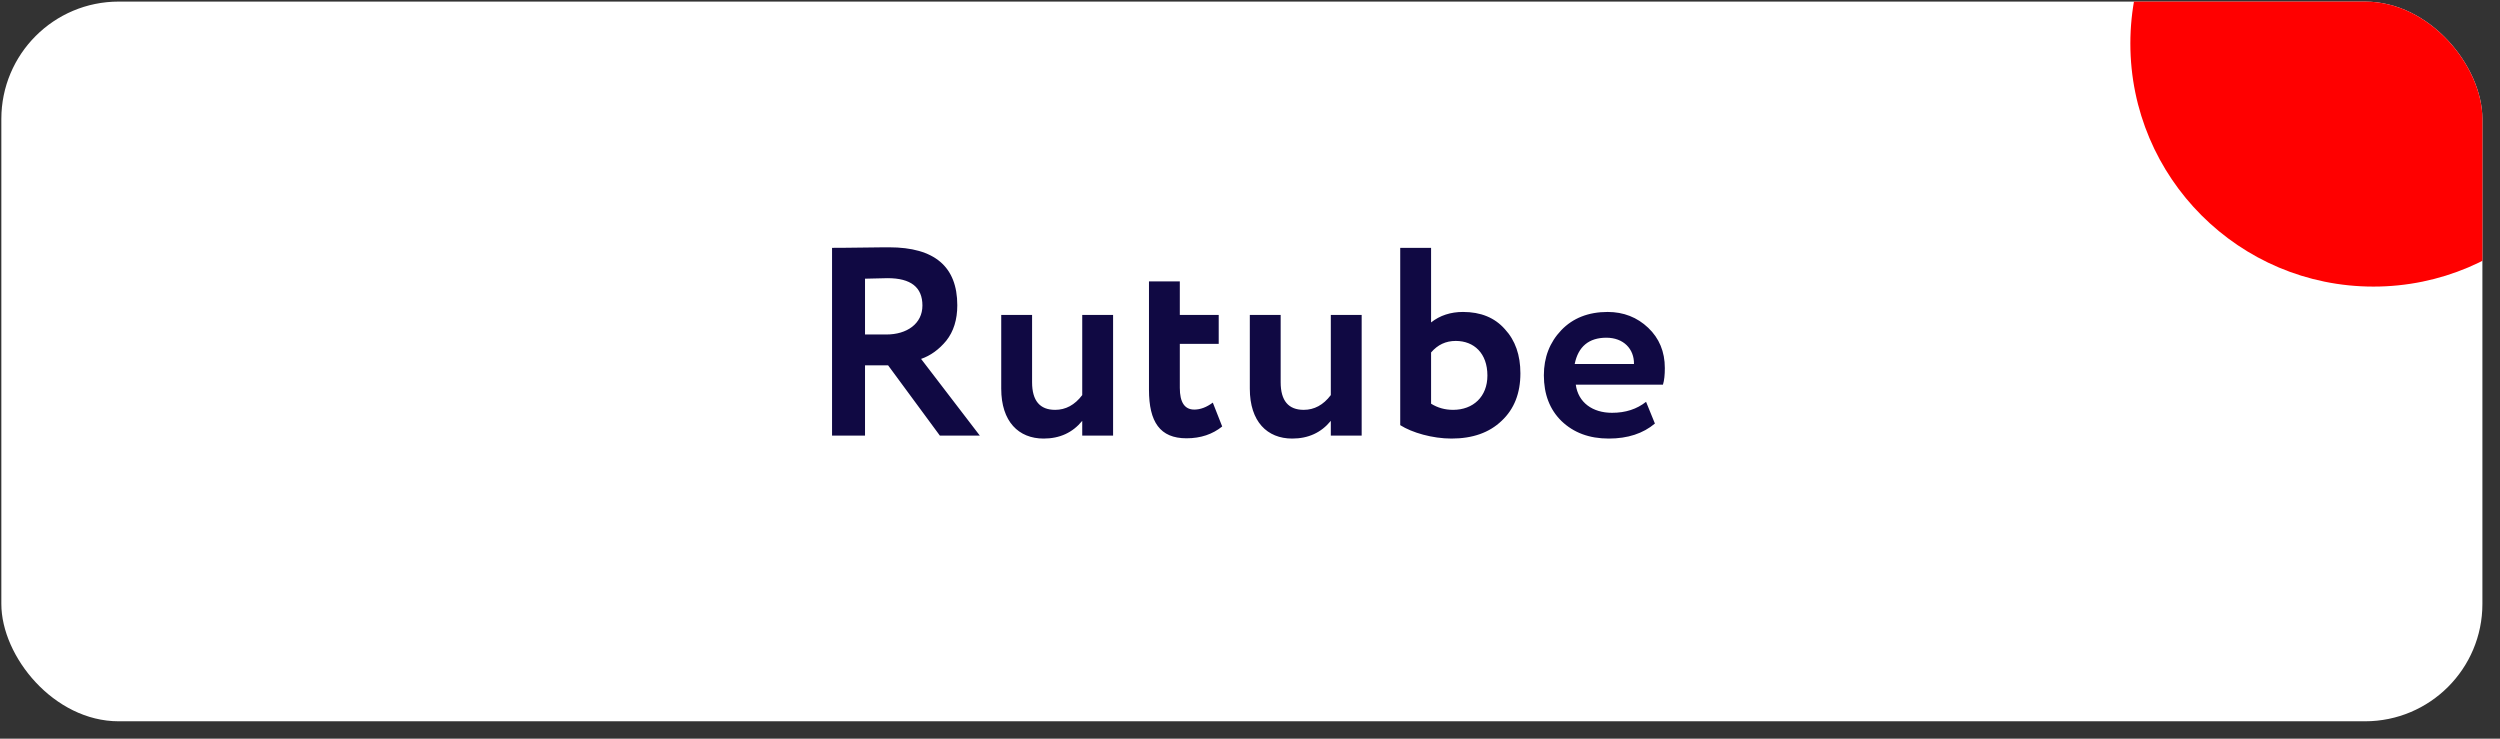
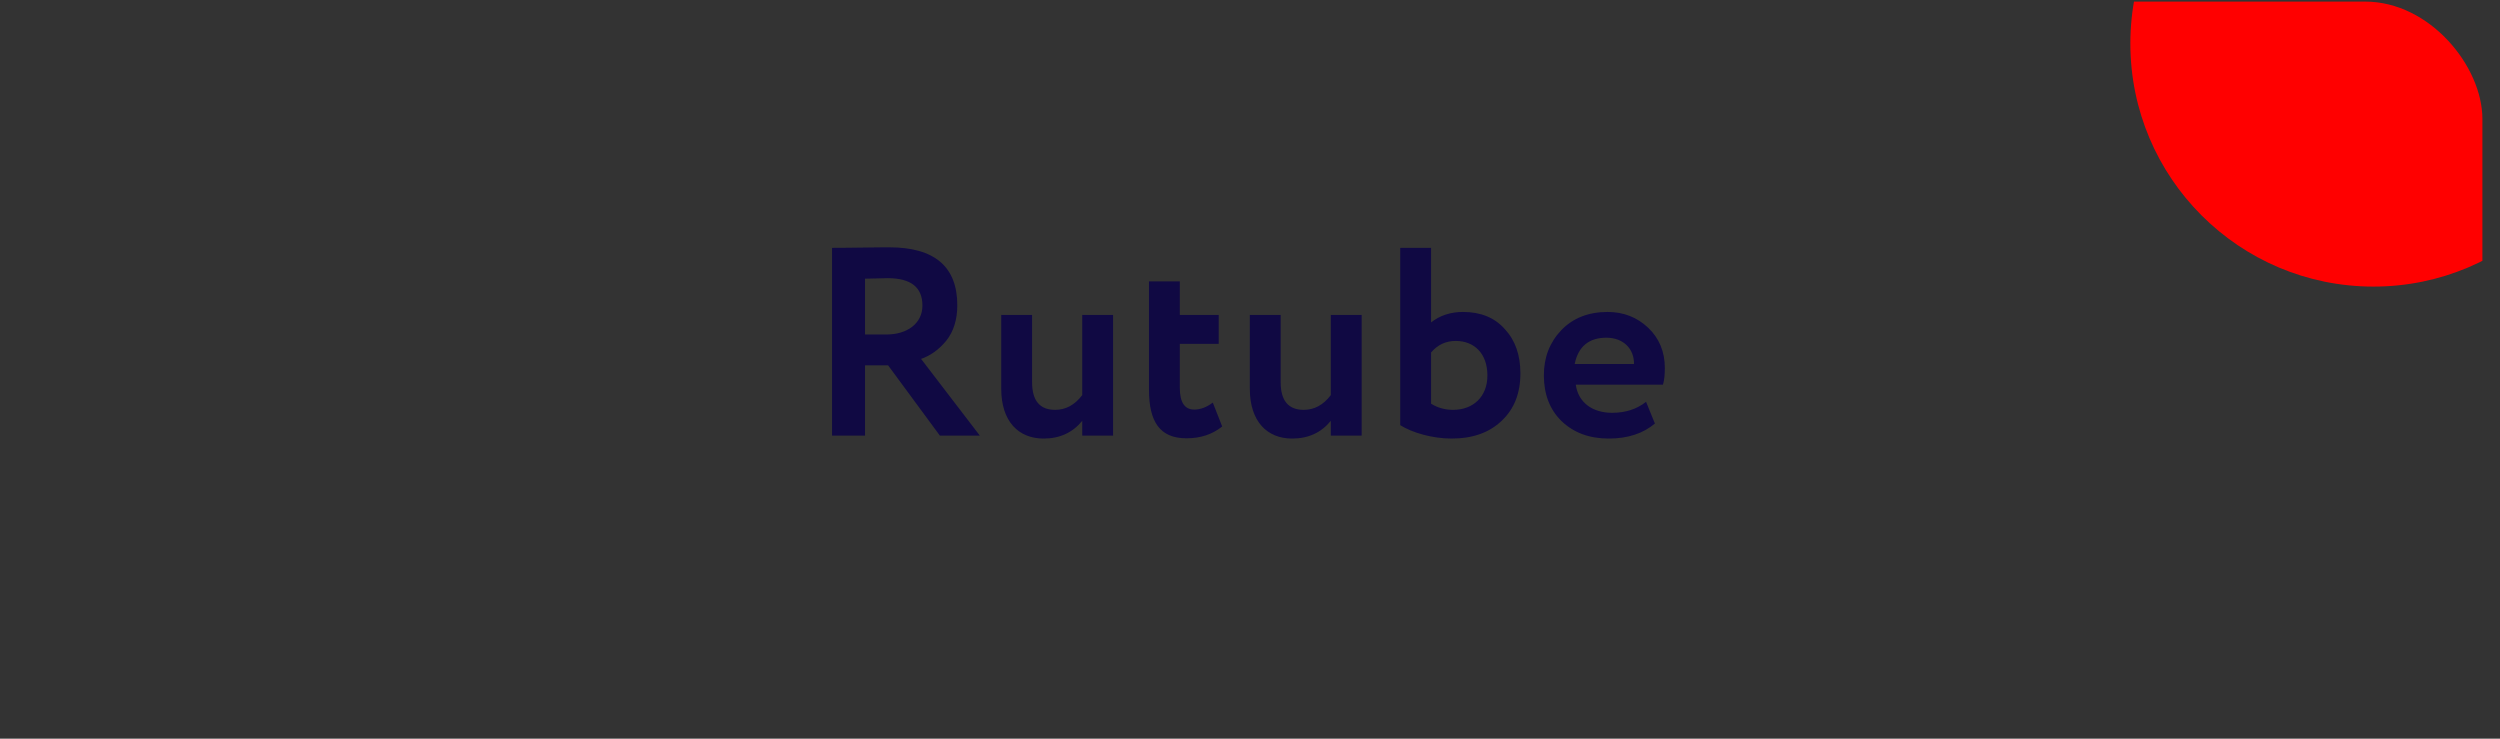
<svg xmlns="http://www.w3.org/2000/svg" width="132" height="39" viewBox="0 0 132 39" fill="none">
  <rect x="0" y="0" width="132" height="39" fill="#333333" stroke="none" />
  <g clip-path="url(#clip0_741_1258)">
-     <rect x="0.071" y="0.084" width="131" height="38" rx="6.196" fill="white" />
    <circle cx="125.318" cy="2.297" r="12.835" fill="#FF0000" />
-     <path d="M45.673 19.29V23H43.932V13.086C44.144 13.086 44.668 13.086 45.532 13.072C46.396 13.058 46.877 13.058 46.948 13.058C49.342 13.058 50.545 14.078 50.545 16.117C50.545 16.882 50.347 17.505 49.965 17.987C49.582 18.454 49.129 18.78 48.633 18.95L51.735 23H49.625L46.892 19.29H45.673ZM46.863 14.687C46.693 14.687 46.297 14.701 45.673 14.715V17.661H46.806C47.883 17.661 48.704 17.094 48.704 16.131C48.704 15.168 48.095 14.687 46.863 14.687ZM57.142 16.627H58.771V23H57.142V22.221C56.633 22.844 55.953 23.156 55.103 23.156C53.786 23.156 52.865 22.264 52.865 20.522V16.627H54.494V20.182C54.494 21.159 54.905 21.64 55.712 21.64C56.264 21.64 56.746 21.386 57.142 20.861V16.627ZM60.666 20.578V14.857H62.294V16.627H64.348V18.157H62.294V20.479C62.294 21.244 62.549 21.626 63.059 21.626C63.385 21.626 63.711 21.499 64.036 21.258L64.532 22.518C64.022 22.929 63.399 23.142 62.648 23.142C61.246 23.142 60.666 22.278 60.666 20.578ZM70.267 16.627H71.896V23H70.267V22.221C69.757 22.844 69.078 23.156 68.228 23.156C66.911 23.156 65.99 22.264 65.99 20.522V16.627H67.619V20.182C67.619 21.159 68.03 21.64 68.837 21.64C69.389 21.64 69.871 21.386 70.267 20.861V16.627ZM73.932 22.448V13.086H75.561V17.024C76.028 16.655 76.595 16.471 77.246 16.471C78.181 16.471 78.917 16.769 79.456 17.378C80.008 17.972 80.277 18.751 80.277 19.714C80.277 20.762 79.951 21.598 79.285 22.221C78.634 22.844 77.756 23.156 76.637 23.156C75.632 23.156 74.555 22.844 73.932 22.448ZM76.864 18.001C76.34 18.001 75.915 18.199 75.561 18.61V21.315C75.901 21.527 76.283 21.64 76.722 21.64C77.784 21.64 78.535 20.947 78.535 19.828C78.535 18.652 77.827 18.001 76.864 18.001ZM86.912 21.216L87.379 22.363C86.756 22.887 85.948 23.156 84.943 23.156C83.909 23.156 83.088 22.844 82.451 22.235C81.827 21.626 81.516 20.819 81.516 19.814C81.516 18.865 81.827 18.072 82.436 17.434C83.045 16.797 83.867 16.471 84.886 16.471C85.722 16.471 86.444 16.755 87.025 17.307C87.606 17.859 87.903 18.567 87.903 19.431C87.903 19.785 87.875 20.083 87.804 20.309H83.201C83.329 21.258 84.093 21.796 85.113 21.796C85.835 21.796 86.43 21.598 86.912 21.216ZM84.816 17.831C83.895 17.831 83.329 18.298 83.144 19.219H86.274C86.288 18.426 85.722 17.831 84.816 17.831Z" fill="#100943" />
+     <path d="M45.673 19.29V23H43.932V13.086C44.144 13.086 44.668 13.086 45.532 13.072C46.396 13.058 46.877 13.058 46.948 13.058C49.342 13.058 50.545 14.078 50.545 16.117C50.545 16.882 50.347 17.505 49.965 17.987C49.582 18.454 49.129 18.78 48.633 18.95L51.735 23H49.625L46.892 19.29H45.673ZM46.863 14.687C46.693 14.687 46.297 14.701 45.673 14.715V17.661H46.806C47.883 17.661 48.704 17.094 48.704 16.131C48.704 15.168 48.095 14.687 46.863 14.687ZM57.142 16.627H58.771V23H57.142V22.221C56.633 22.844 55.953 23.156 55.103 23.156C53.786 23.156 52.865 22.264 52.865 20.522V16.627H54.494V20.182C54.494 21.159 54.905 21.64 55.712 21.64C56.264 21.64 56.746 21.386 57.142 20.861V16.627M60.666 20.578V14.857H62.294V16.627H64.348V18.157H62.294V20.479C62.294 21.244 62.549 21.626 63.059 21.626C63.385 21.626 63.711 21.499 64.036 21.258L64.532 22.518C64.022 22.929 63.399 23.142 62.648 23.142C61.246 23.142 60.666 22.278 60.666 20.578ZM70.267 16.627H71.896V23H70.267V22.221C69.757 22.844 69.078 23.156 68.228 23.156C66.911 23.156 65.99 22.264 65.99 20.522V16.627H67.619V20.182C67.619 21.159 68.03 21.64 68.837 21.64C69.389 21.64 69.871 21.386 70.267 20.861V16.627ZM73.932 22.448V13.086H75.561V17.024C76.028 16.655 76.595 16.471 77.246 16.471C78.181 16.471 78.917 16.769 79.456 17.378C80.008 17.972 80.277 18.751 80.277 19.714C80.277 20.762 79.951 21.598 79.285 22.221C78.634 22.844 77.756 23.156 76.637 23.156C75.632 23.156 74.555 22.844 73.932 22.448ZM76.864 18.001C76.34 18.001 75.915 18.199 75.561 18.61V21.315C75.901 21.527 76.283 21.64 76.722 21.64C77.784 21.64 78.535 20.947 78.535 19.828C78.535 18.652 77.827 18.001 76.864 18.001ZM86.912 21.216L87.379 22.363C86.756 22.887 85.948 23.156 84.943 23.156C83.909 23.156 83.088 22.844 82.451 22.235C81.827 21.626 81.516 20.819 81.516 19.814C81.516 18.865 81.827 18.072 82.436 17.434C83.045 16.797 83.867 16.471 84.886 16.471C85.722 16.471 86.444 16.755 87.025 17.307C87.606 17.859 87.903 18.567 87.903 19.431C87.903 19.785 87.875 20.083 87.804 20.309H83.201C83.329 21.258 84.093 21.796 85.113 21.796C85.835 21.796 86.43 21.598 86.912 21.216ZM84.816 17.831C83.895 17.831 83.329 18.298 83.144 19.219H86.274C86.288 18.426 85.722 17.831 84.816 17.831Z" fill="#100943" />
  </g>
  <defs>
    <clipPath id="clip0_741_1258">
      <rect x="0.071" y="0.084" width="131" height="38" rx="6.196" fill="white" />
    </clipPath>
  </defs>
</svg>